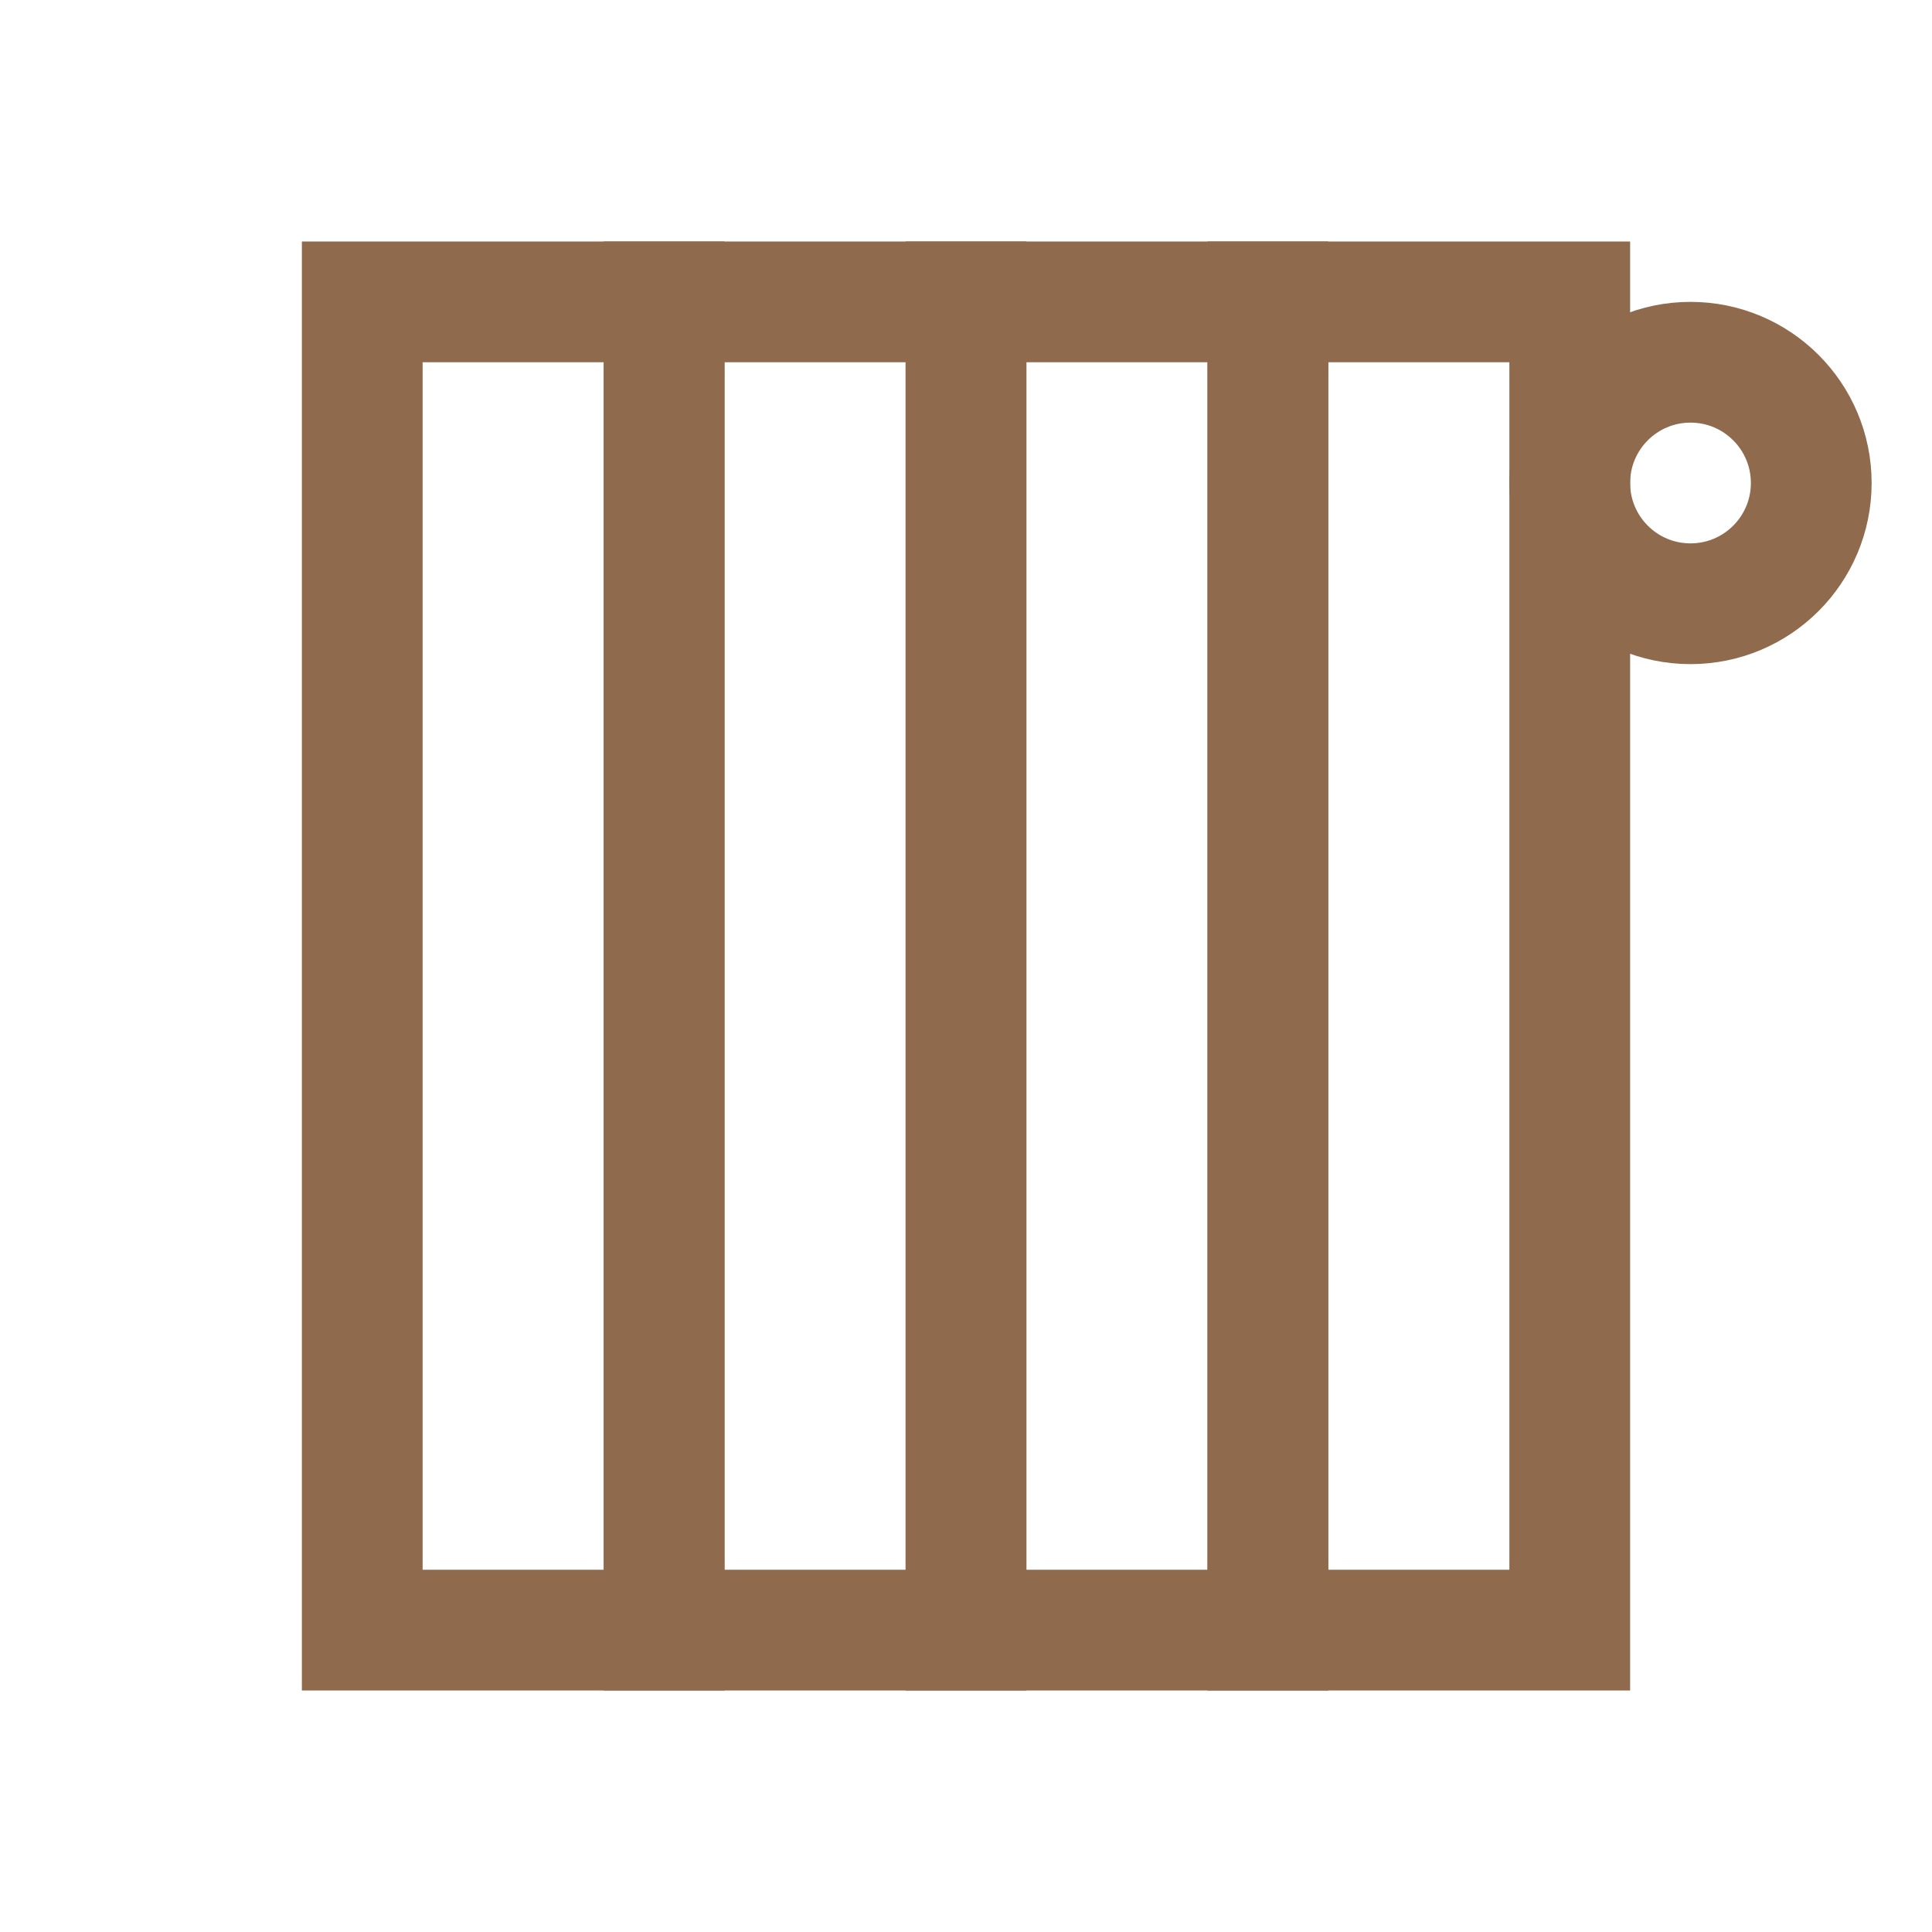
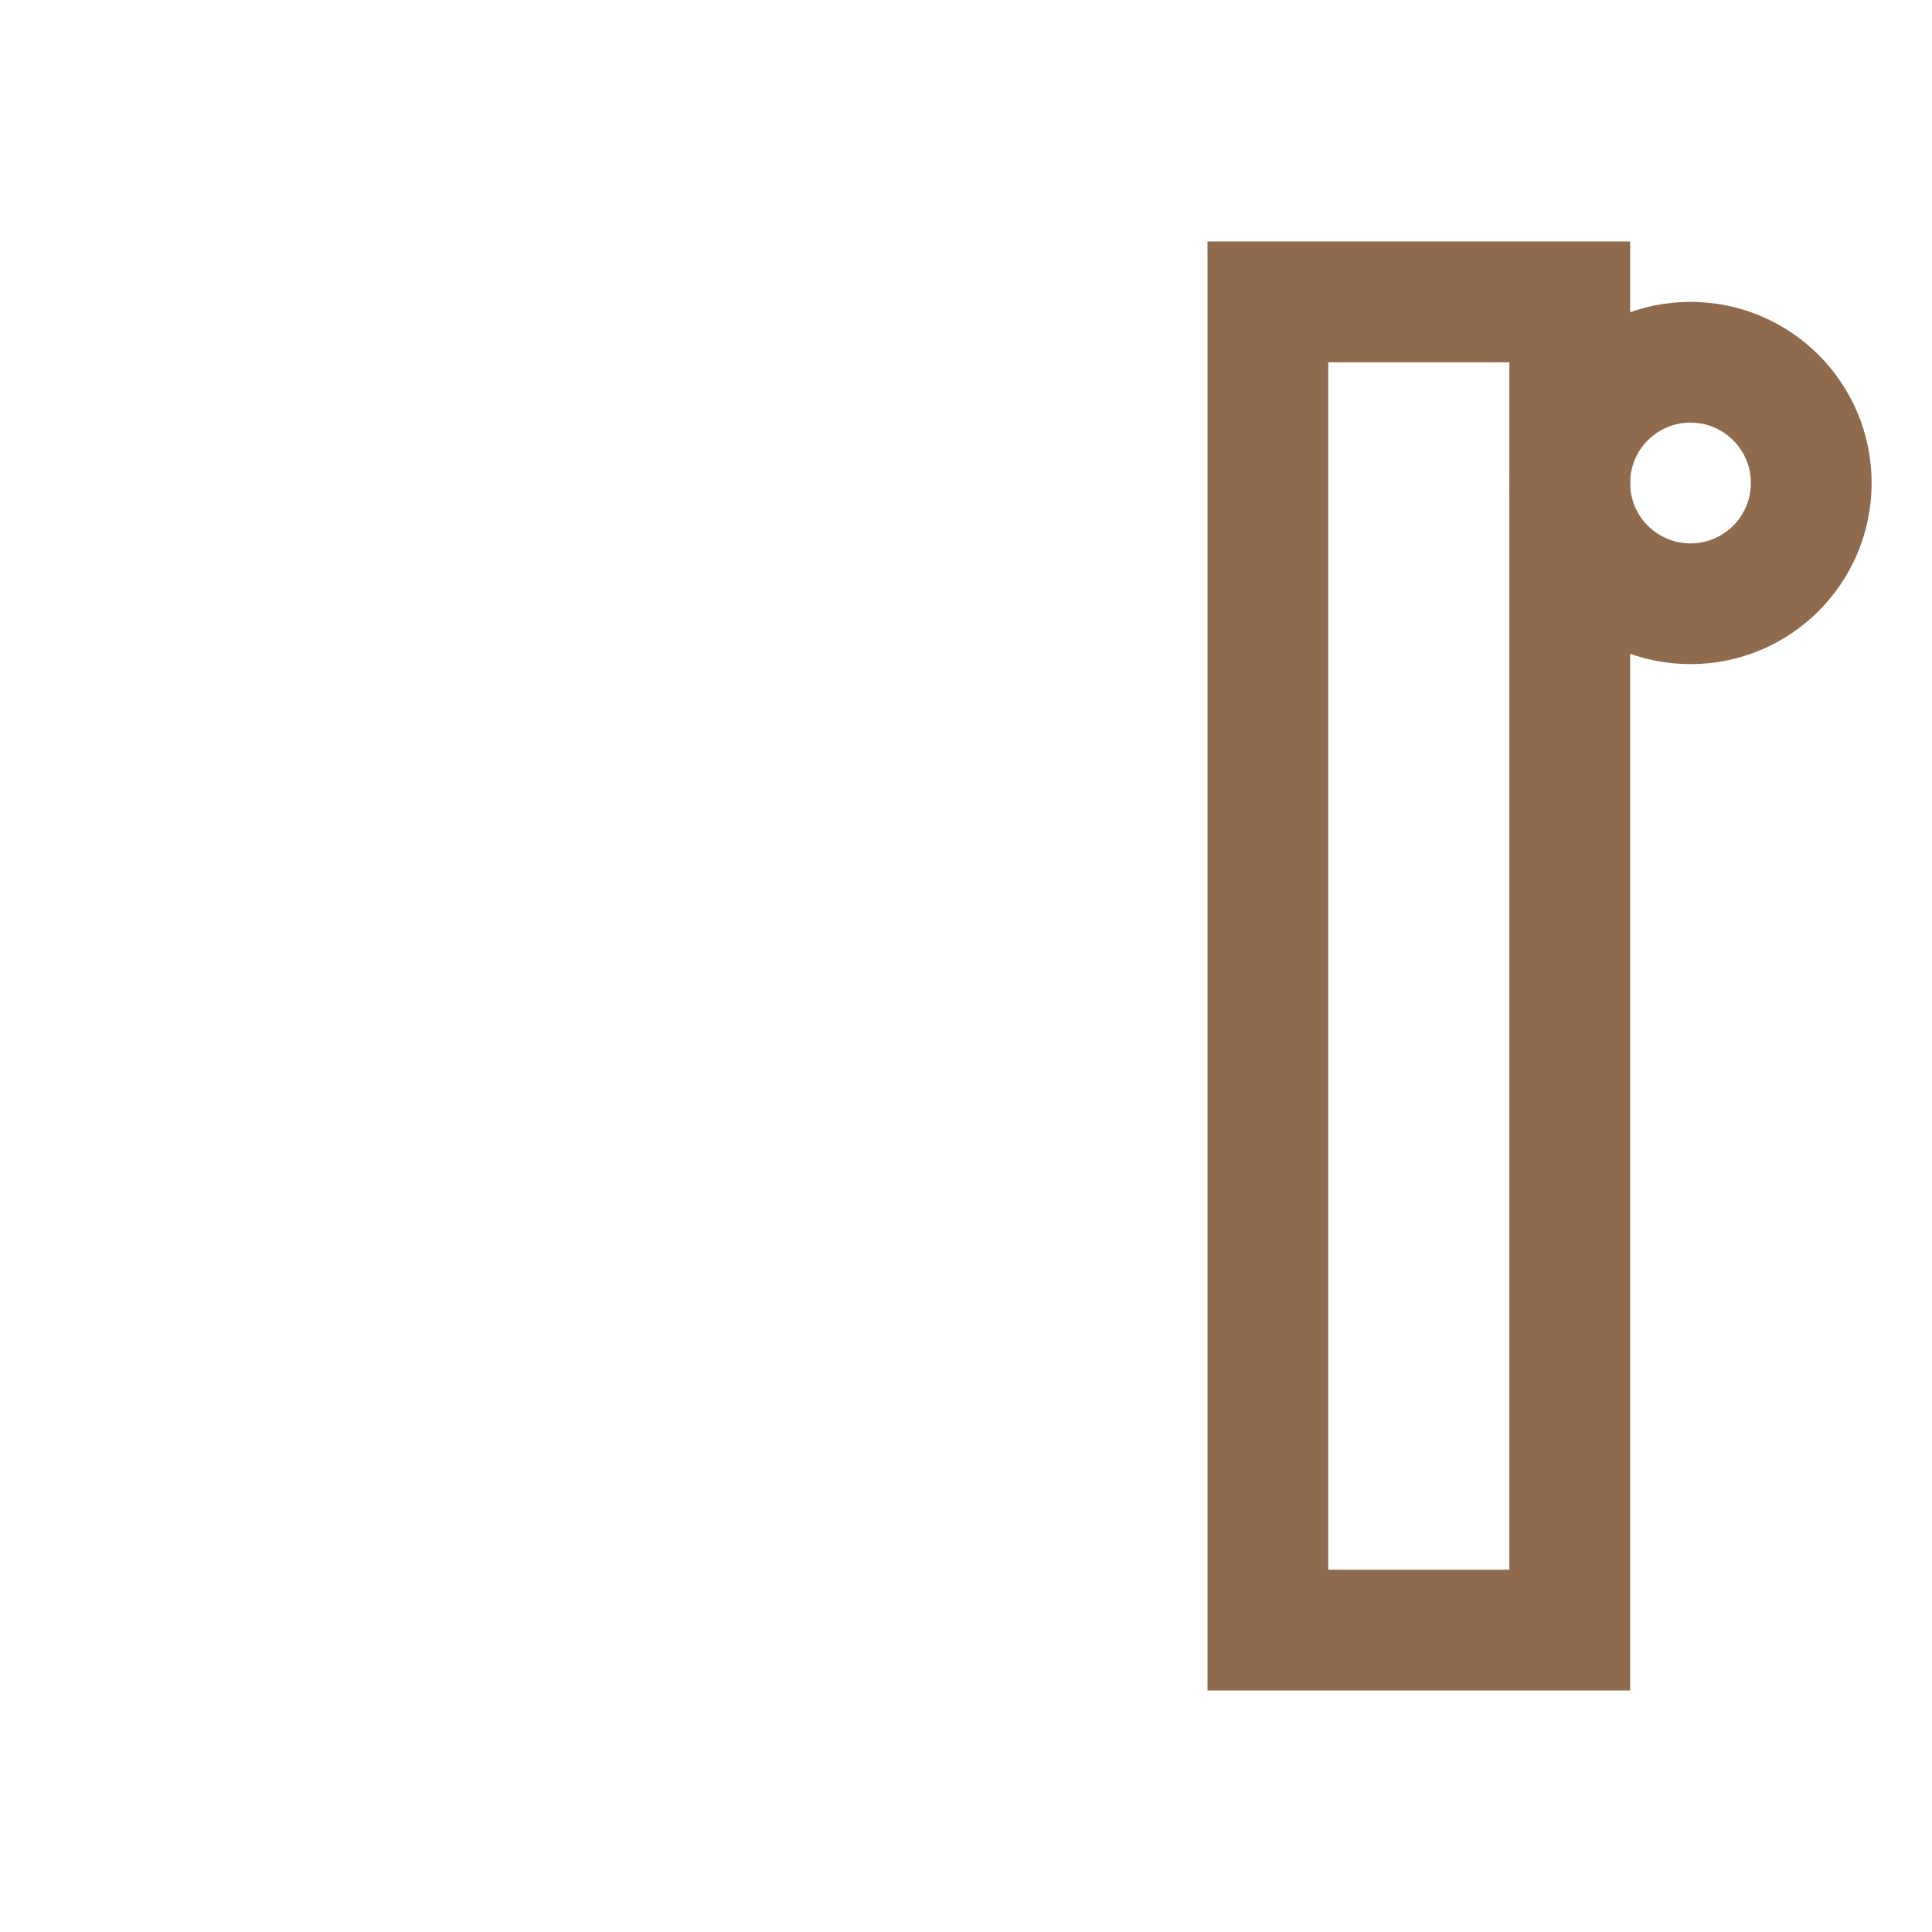
<svg xmlns="http://www.w3.org/2000/svg" width="32" height="32" viewBox="0 0 32 32" fill="none">
-   <rect x="6" y="5" width="5" height="22" stroke="#8F6A4C" stroke-width="2" />
-   <rect x="16" y="5" width="5" height="22" stroke="#8F6A4C" stroke-width="2" />
-   <rect x="11" y="5" width="5" height="22" stroke="#8F6A4C" stroke-width="2" />
  <rect x="21" y="5" width="5" height="22" stroke="#8F6A4C" stroke-width="2" />
  <circle cx="28" cy="8" r="2" stroke="#8F6A4C" stroke-width="2" />
</svg>